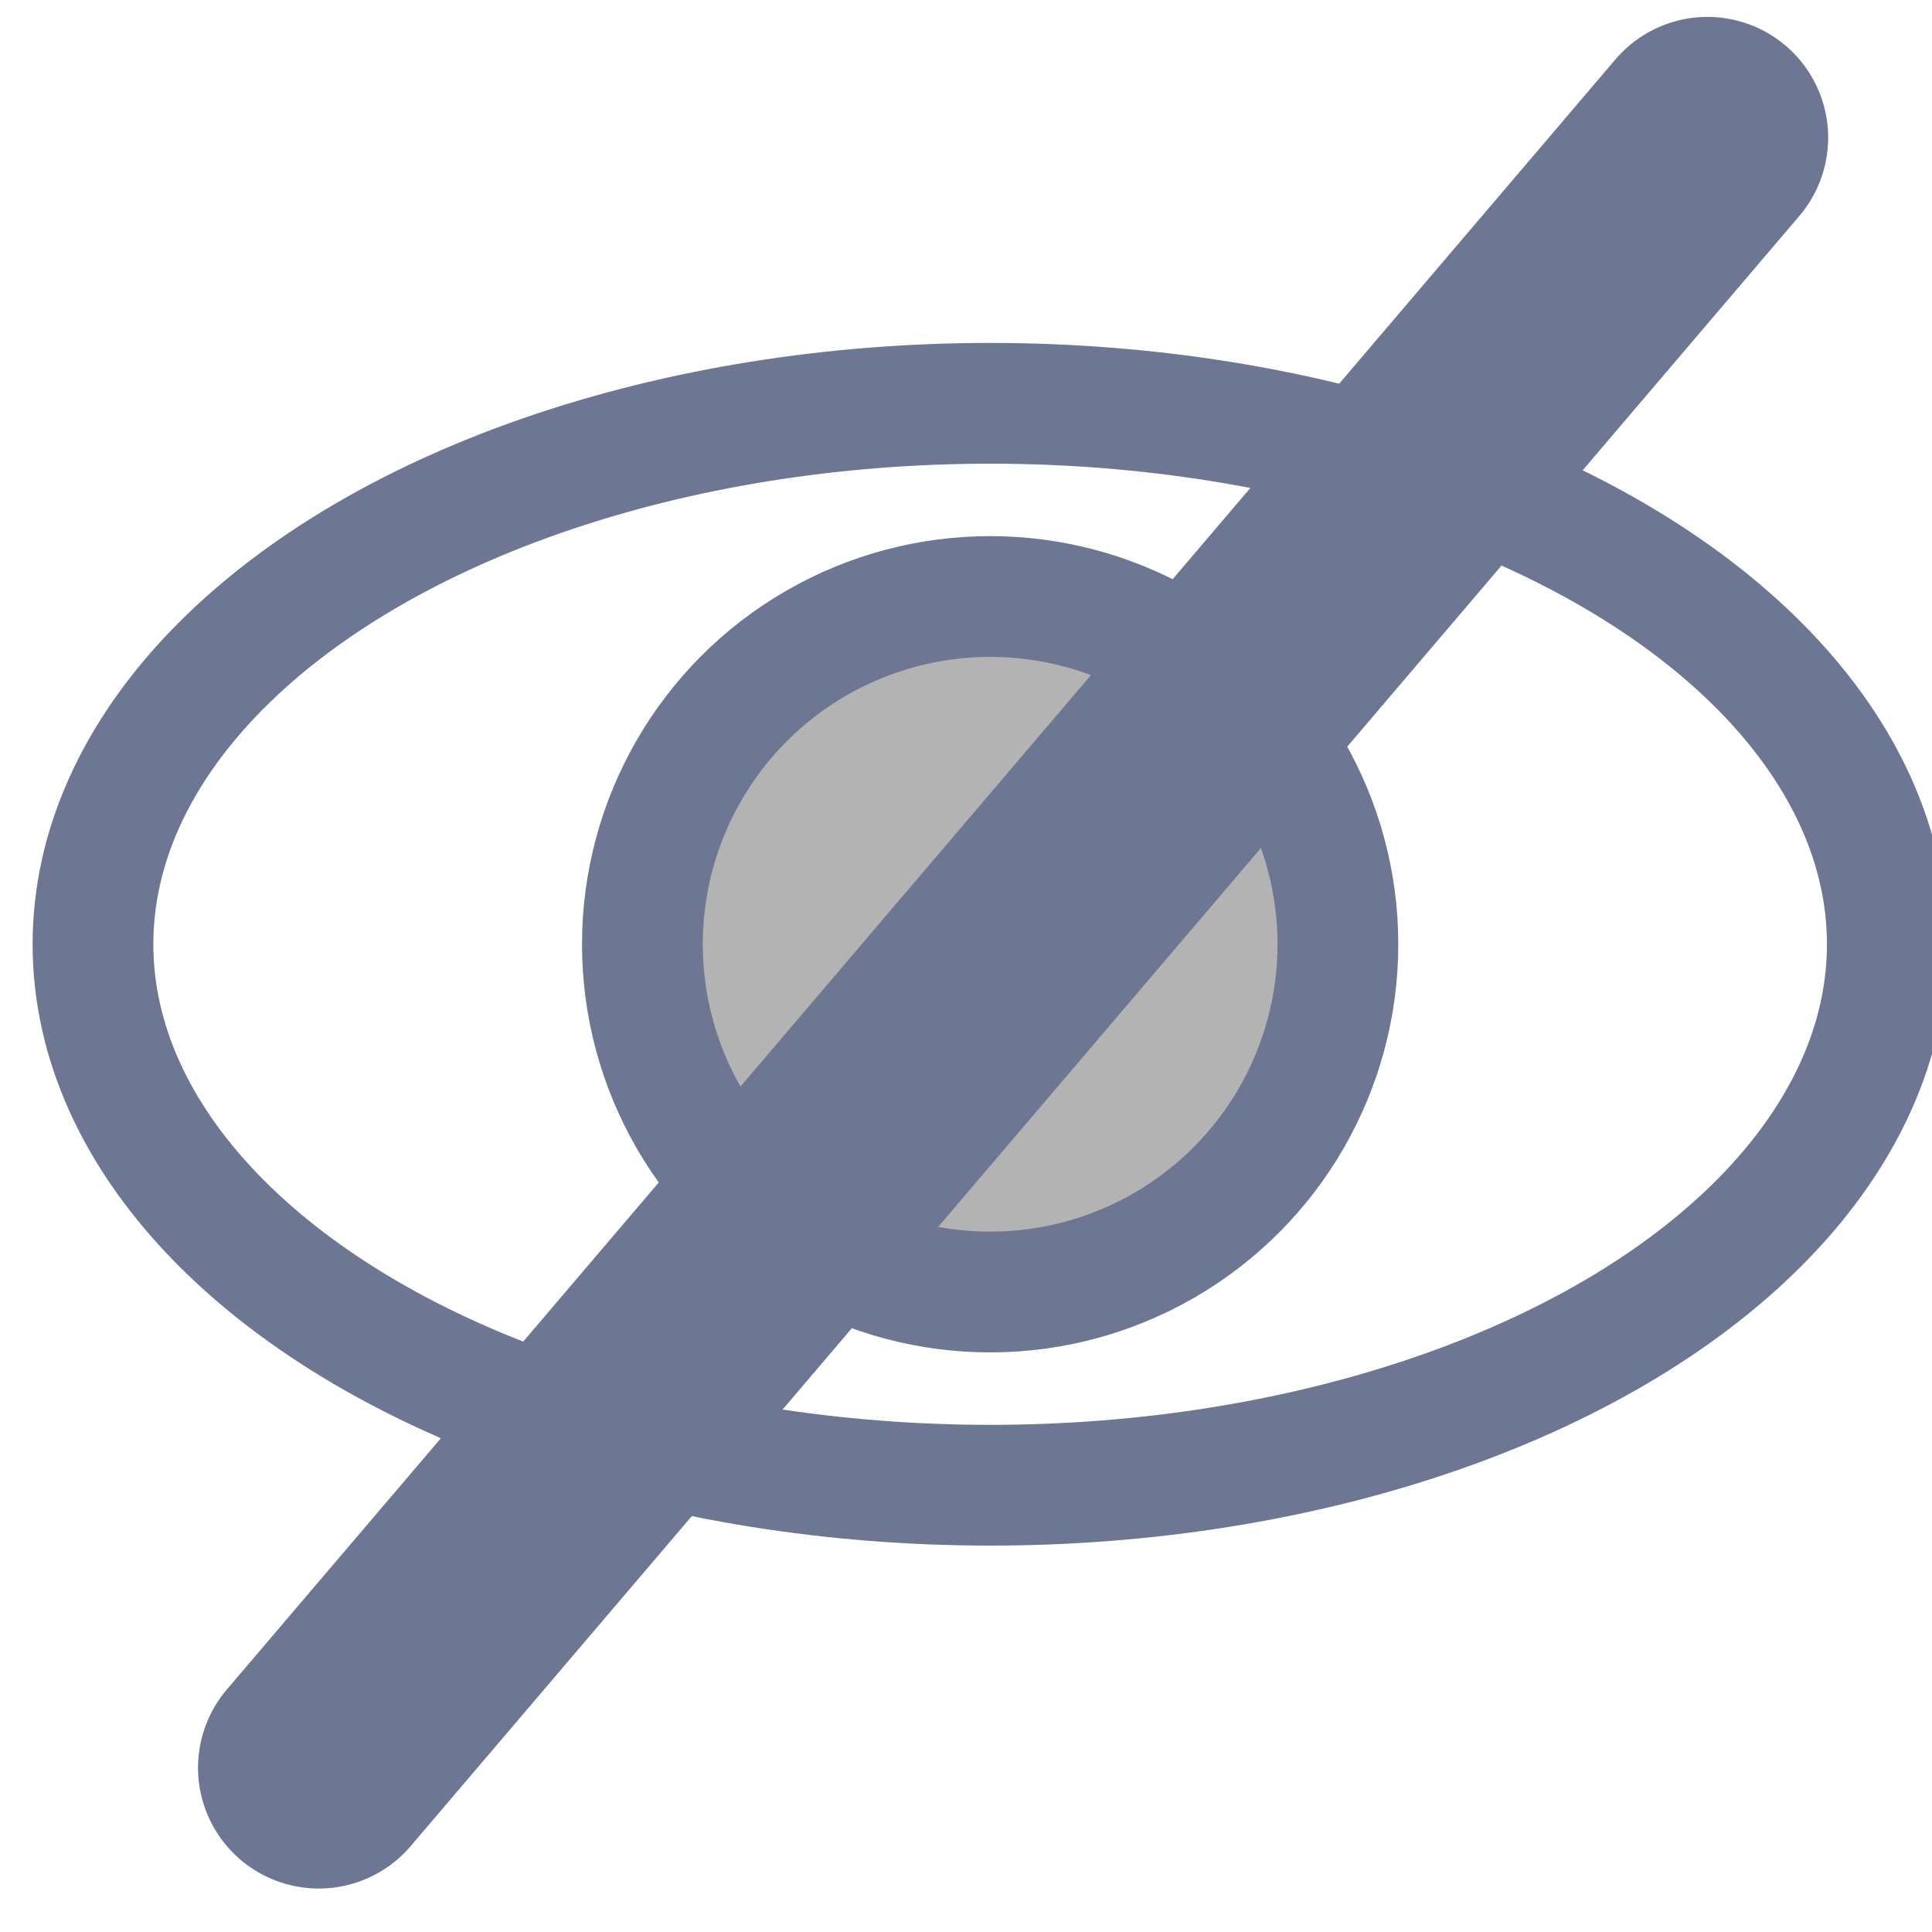
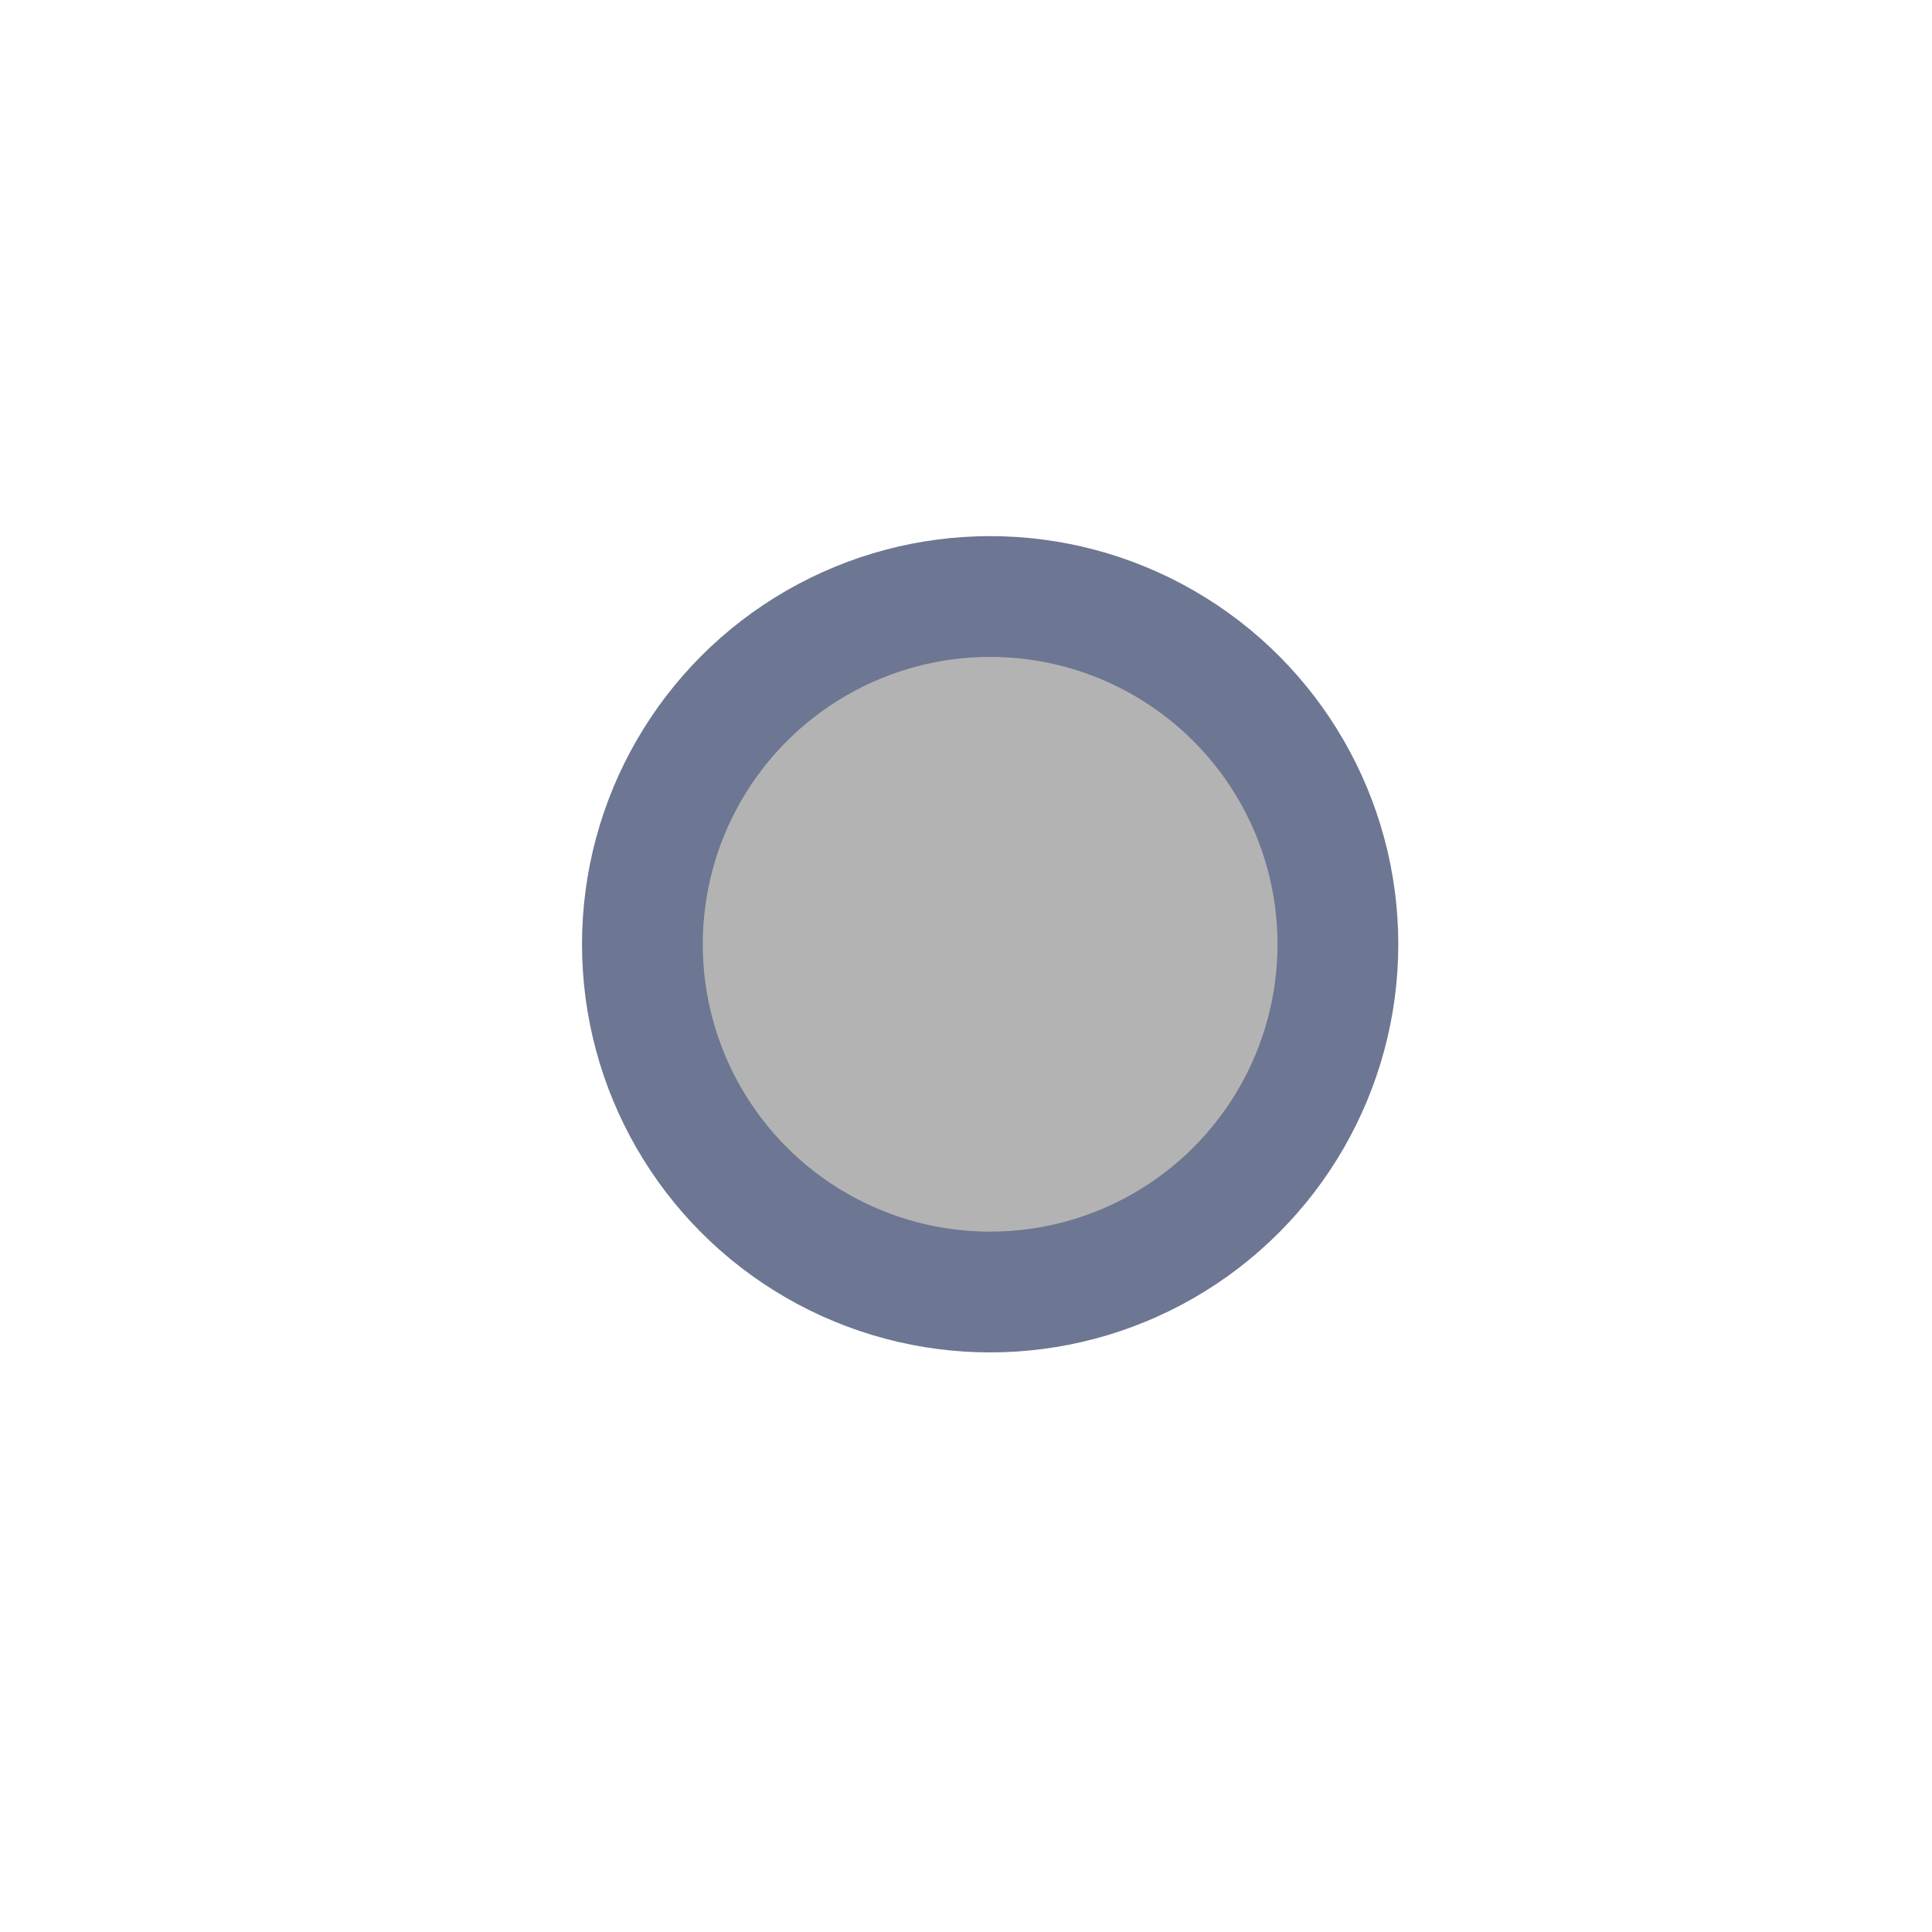
<svg xmlns="http://www.w3.org/2000/svg" id="Ebene_1" data-name="Ebene 1" width="16" height="16" viewBox="0 0 16 16">
  <defs>
    <style>.cls-1{fill:none;}.cls-1,.cls-2,.cls-3{stroke:#6d7692;stroke-linecap:round;stroke-miterlimit:10;}.cls-2,.cls-3{fill:#b3b3b3;}.cls-3{stroke-width:2px;}</style>
  </defs>
  <title>show_install_passiv</title>
-   <ellipse class="cls-1" cx="8.2" cy="7.82" rx="7.43" ry="4.48" />
  <circle class="cls-2" cx="8.2" cy="7.82" r="2.88" />
-   <line class="cls-3" x1="14.14" y1="1.14" x2="2.64" y2="14.64" />
</svg>